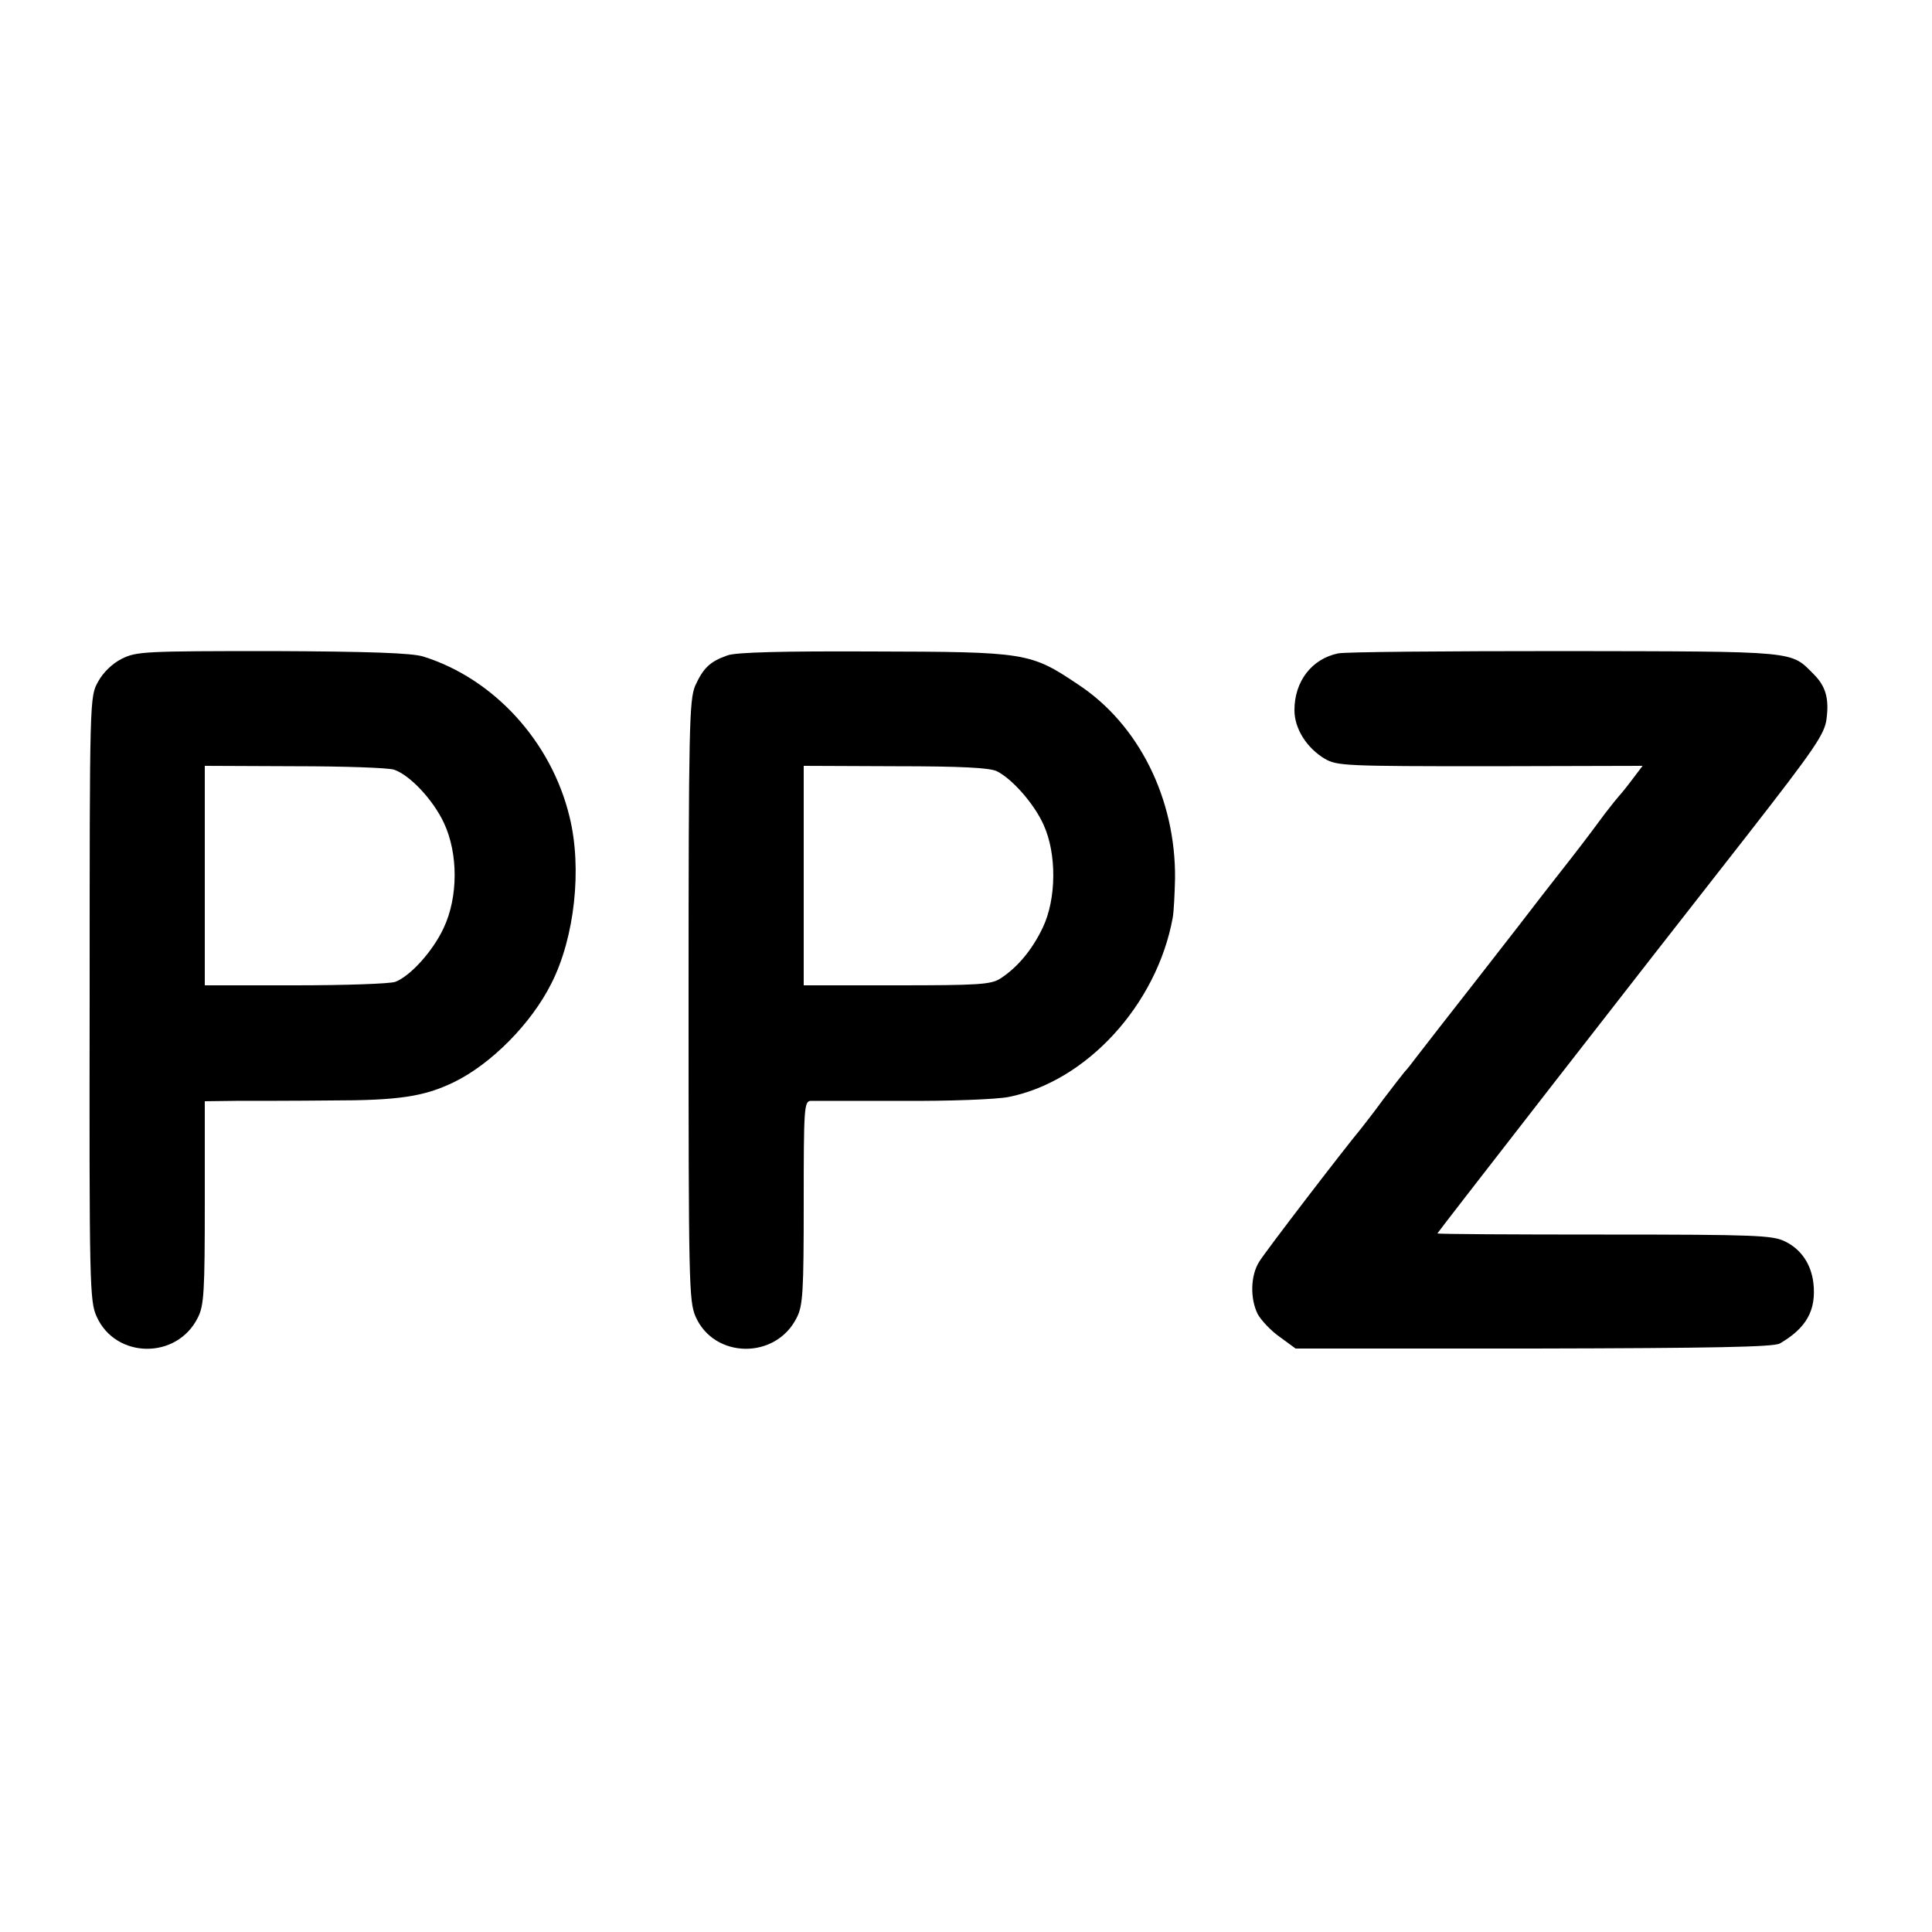
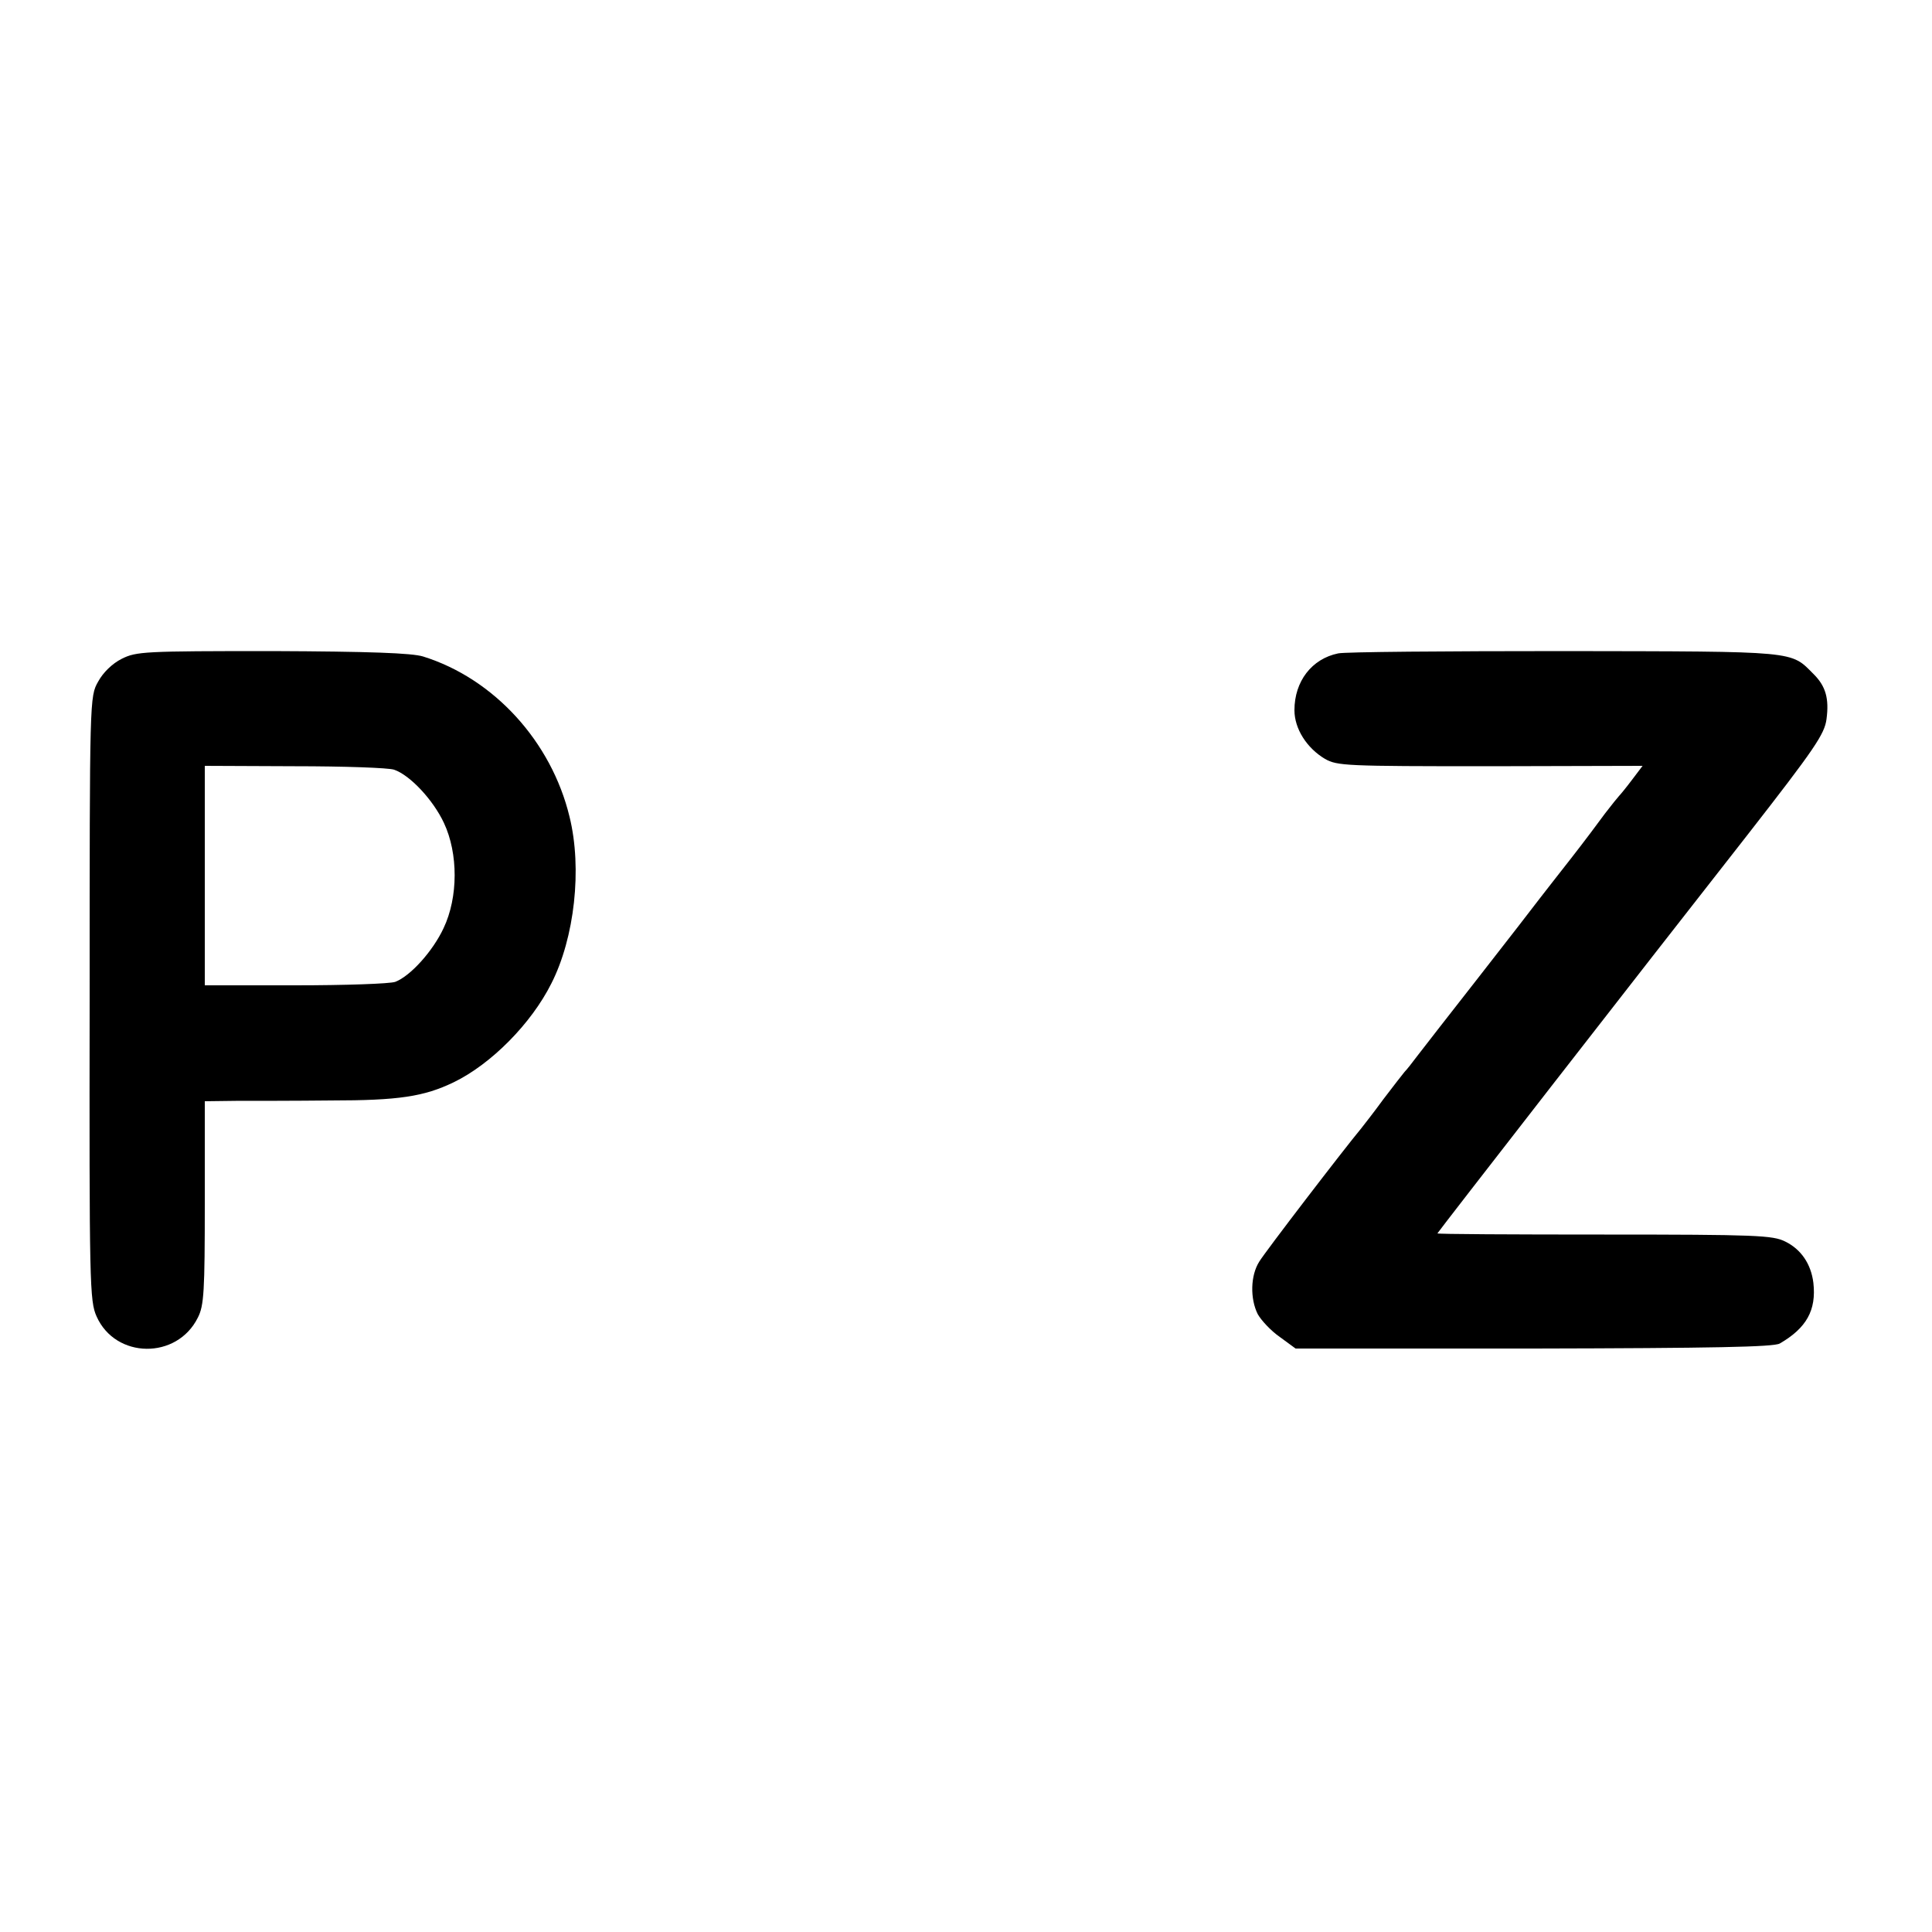
<svg xmlns="http://www.w3.org/2000/svg" version="1.0" width="500pt" height="500pt" viewBox="0 0 500 500" preserveAspectRatio="xMidYMid meet">
  <g transform="translate(0,500) scale(0.1,-0.1)" fill="#000000" stroke="none">
    <path d="M315 3295 c-24 -12 -48 -35 -61 -59 -22 -39 -22 -40 -22 -820 -1 -741 0 -783 18 -823 49 -110 208 -112 262 -3 16 31 18 68 18 298 l0 262 80 1 c44 0 155 0 246 1 176 0 241 10 318 47 97 47 201 152 253 256 60 118 80 297 47 431 -47 195 -196 358 -379 415 -29 9 -139 13 -390 14 -332 0 -352 -1 -390 -20z m705 -287 c41 -14 101 -78 129 -138 37 -79 37 -192 -1 -272 -28 -60 -86 -124 -125 -139 -14 -5 -130 -9 -259 -9 l-234 0 0 284 0 284 233 -1 c127 0 243 -4 257 -9z" />
-     <path d="M1883 3304 c-46 -16 -63 -33 -84 -79 -15 -37 -17 -103 -17 -815 0 -731 1 -777 18 -817 48 -110 208 -112 262 -3 16 31 18 68 18 298 0 243 1 262 18 263 9 0 116 0 237 0 121 -1 245 4 275 10 202 40 384 239 425 464 3 17 5 62 6 101 2 207 -94 399 -250 502 -125 84 -135 85 -535 86 -232 1 -350 -2 -373 -10z m697 -300 c40 -20 97 -85 121 -139 34 -75 33 -191 -2 -265 -28 -59 -67 -105 -111 -133 -24 -15 -58 -17 -268 -17 l-240 0 0 284 0 284 238 -1 c170 0 244 -4 262 -13z" />
    <path d="M3463 3309 c-68 -14 -113 -72 -113 -147 0 -48 32 -98 79 -126 32 -18 53 -19 428 -19 l394 1 -28 -37 c-15 -20 -30 -38 -33 -41 -3 -3 -19 -23 -36 -45 -16 -22 -55 -74 -87 -115 -32 -41 -69 -88 -82 -105 -12 -16 -84 -109 -159 -205 -75 -96 -147 -188 -159 -204 -12 -16 -26 -34 -32 -40 -5 -6 -30 -38 -55 -71 -24 -33 -50 -66 -57 -75 -45 -54 -249 -320 -264 -345 -23 -36 -24 -96 -4 -136 9 -16 34 -43 57 -59 l41 -30 616 0 c465 1 621 4 637 13 69 40 95 86 87 157 -6 49 -32 87 -73 107 -32 16 -74 18 -468 18 -237 0 -432 1 -432 3 0 2 516 666 803 1032 173 222 199 260 204 299 7 53 -2 85 -33 116 -61 61 -36 59 -645 60 -306 0 -570 -2 -586 -6z" />
  </g>
</svg>